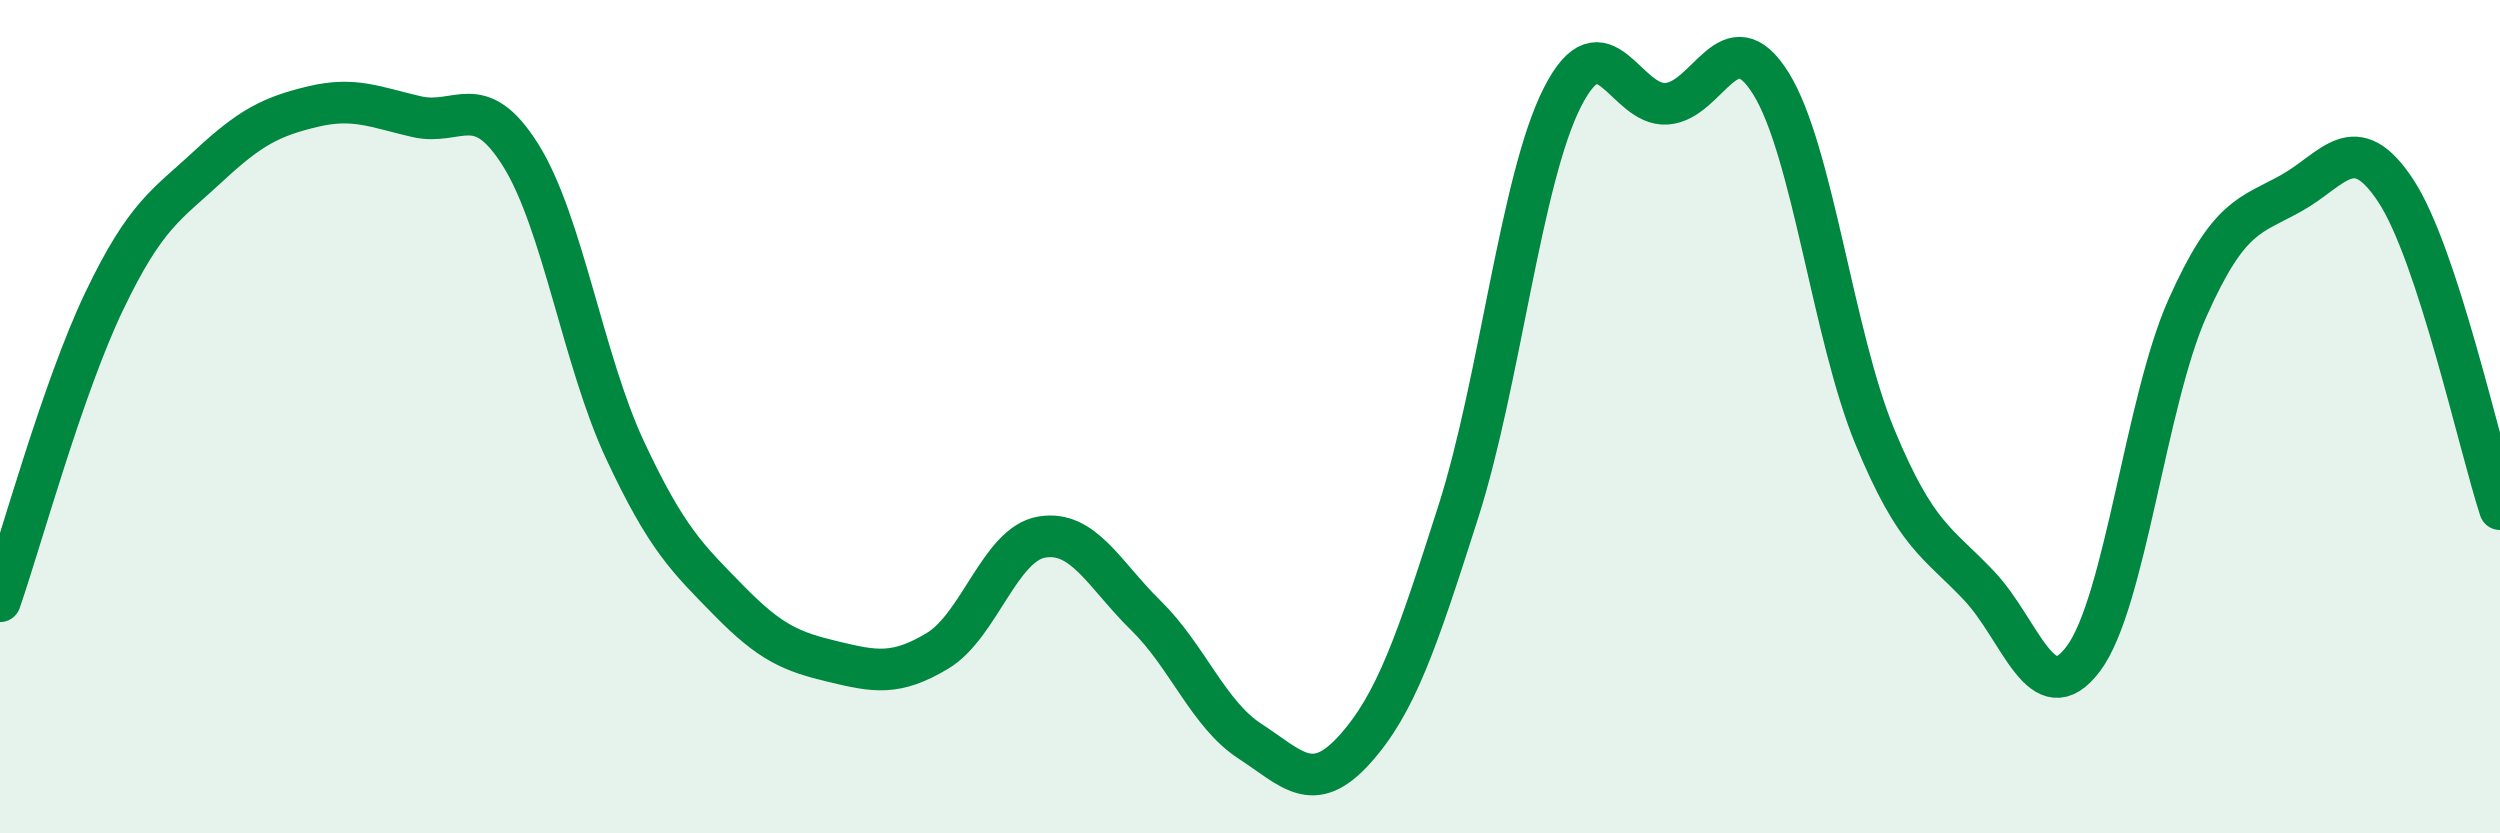
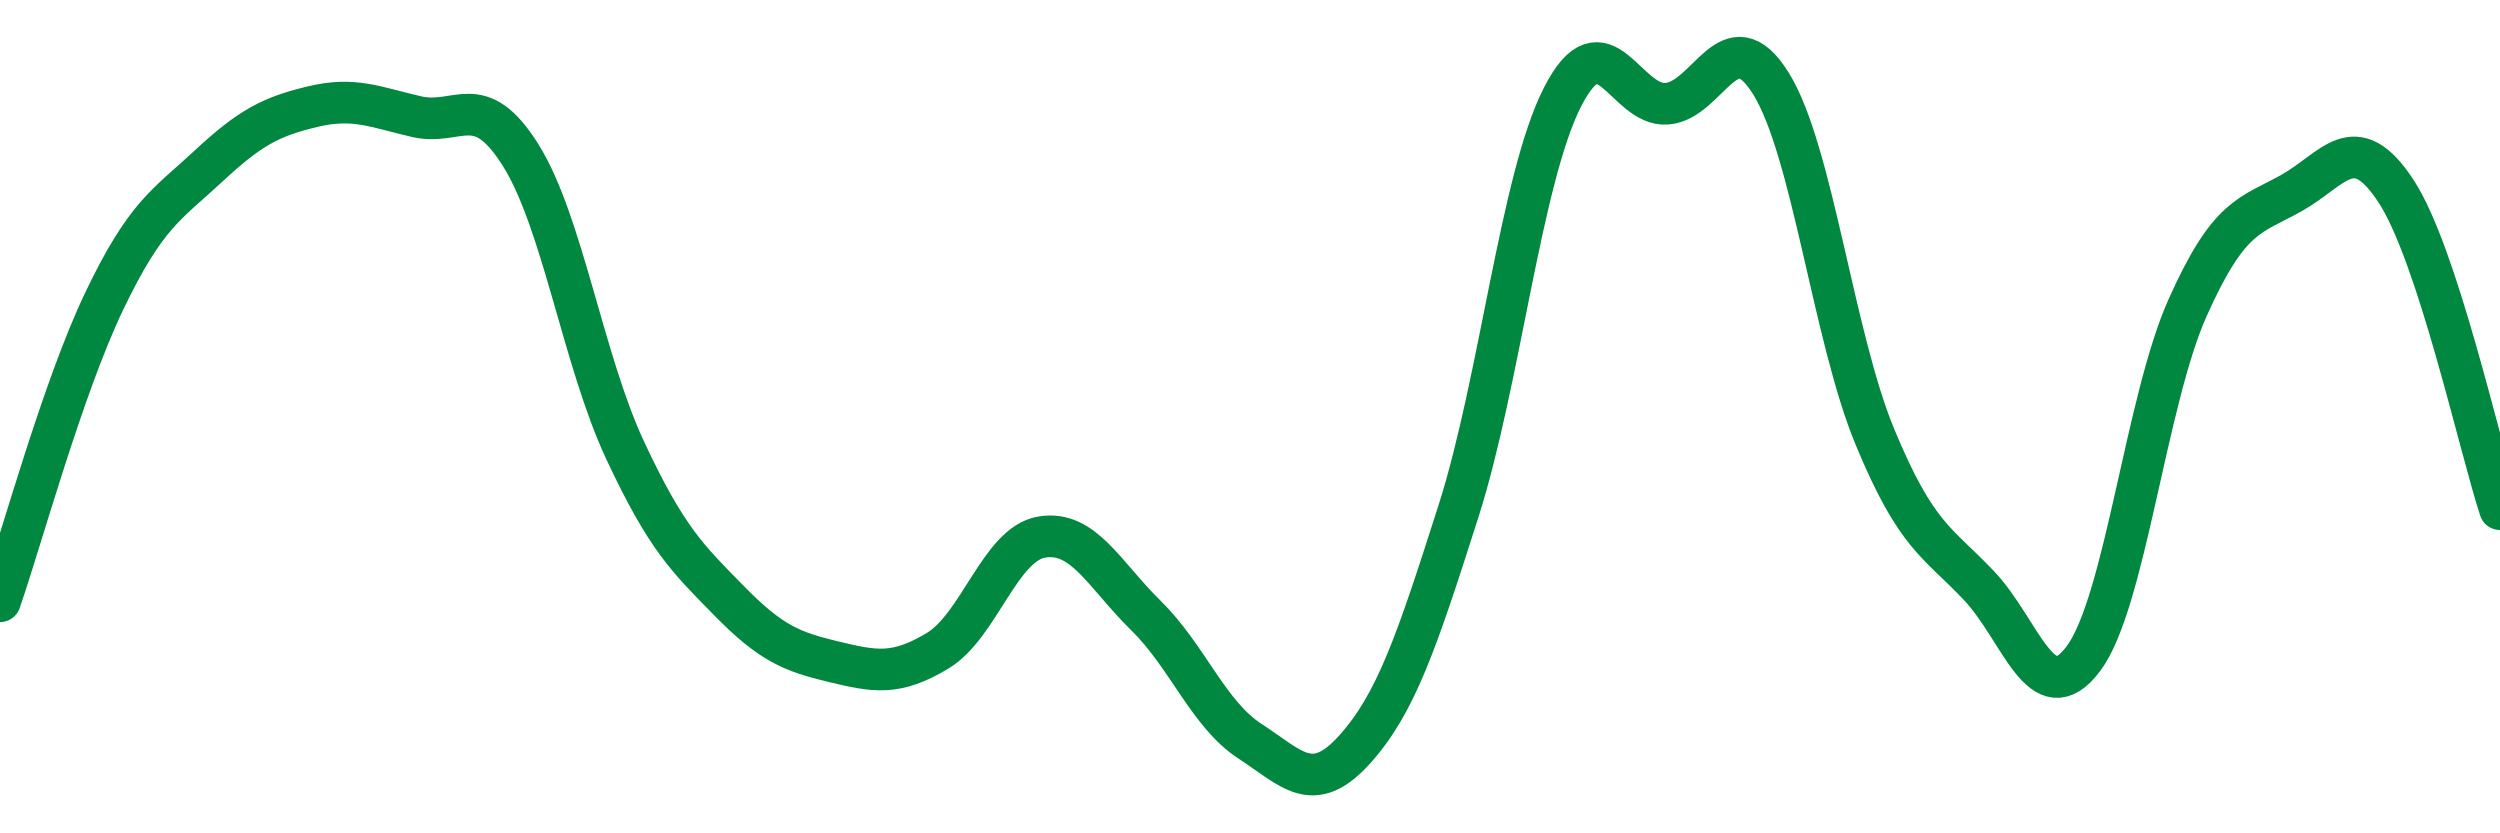
<svg xmlns="http://www.w3.org/2000/svg" width="60" height="20" viewBox="0 0 60 20">
-   <path d="M 0,14.43 C 0.5,12.99 1.5,9.32 2.5,7.23 C 3.5,5.14 4,4.92 5,3.99 C 6,3.06 6.5,2.8 7.5,2.56 C 8.5,2.32 9,2.57 10,2.8 C 11,3.03 11.5,2.13 12.5,3.73 C 13.5,5.33 14,8.66 15,10.8 C 16,12.94 16.5,13.4 17.5,14.42 C 18.5,15.44 19,15.64 20,15.88 C 21,16.12 21.5,16.22 22.5,15.62 C 23.5,15.02 24,13.06 25,12.89 C 26,12.72 26.5,13.79 27.5,14.77 C 28.5,15.75 29,17.14 30,17.79 C 31,18.44 31.5,19.1 32.5,18 C 33.5,16.9 34,15.41 35,12.28 C 36,9.15 36.5,4.29 37.5,2.33 C 38.5,0.37 39,2.56 40,2.49 C 41,2.42 41.5,0.4 42.5,2 C 43.5,3.6 44,8.08 45,10.49 C 46,12.9 46.5,13 47.5,14.06 C 48.5,15.12 49,17.14 50,15.81 C 51,14.48 51.5,9.63 52.5,7.39 C 53.5,5.15 54,5.19 55,4.63 C 56,4.07 56.5,3.06 57.5,4.58 C 58.5,6.1 59.5,10.69 60,12.22L60 20L0 20Z" fill="#008740" opacity="0.1" stroke-linecap="round" stroke-linejoin="round" />
  <path d="M 0,14.43 C 0.5,12.99 1.5,9.32 2.5,7.23 C 3.5,5.14 4,4.92 5,3.99 C 6,3.06 6.5,2.8 7.5,2.56 C 8.5,2.32 9,2.57 10,2.8 C 11,3.03 11.5,2.13 12.5,3.73 C 13.5,5.33 14,8.66 15,10.8 C 16,12.94 16.5,13.4 17.5,14.42 C 18.5,15.44 19,15.64 20,15.88 C 21,16.12 21.5,16.22 22.5,15.62 C 23.5,15.02 24,13.06 25,12.89 C 26,12.72 26.5,13.79 27.5,14.77 C 28.5,15.75 29,17.14 30,17.79 C 31,18.44 31.5,19.1 32.5,18 C 33.5,16.9 34,15.41 35,12.28 C 36,9.15 36.5,4.29 37.5,2.33 C 38.5,0.37 39,2.56 40,2.49 C 41,2.42 41.5,0.4 42.5,2 C 43.5,3.6 44,8.08 45,10.49 C 46,12.9 46.5,13 47.5,14.06 C 48.5,15.12 49,17.14 50,15.81 C 51,14.48 51.5,9.63 52.5,7.39 C 53.5,5.15 54,5.19 55,4.63 C 56,4.07 56.5,3.06 57.5,4.58 C 58.5,6.1 59.5,10.69 60,12.22" stroke="#008740" stroke-width="1" fill="none" stroke-linecap="round" stroke-linejoin="round" />
</svg>